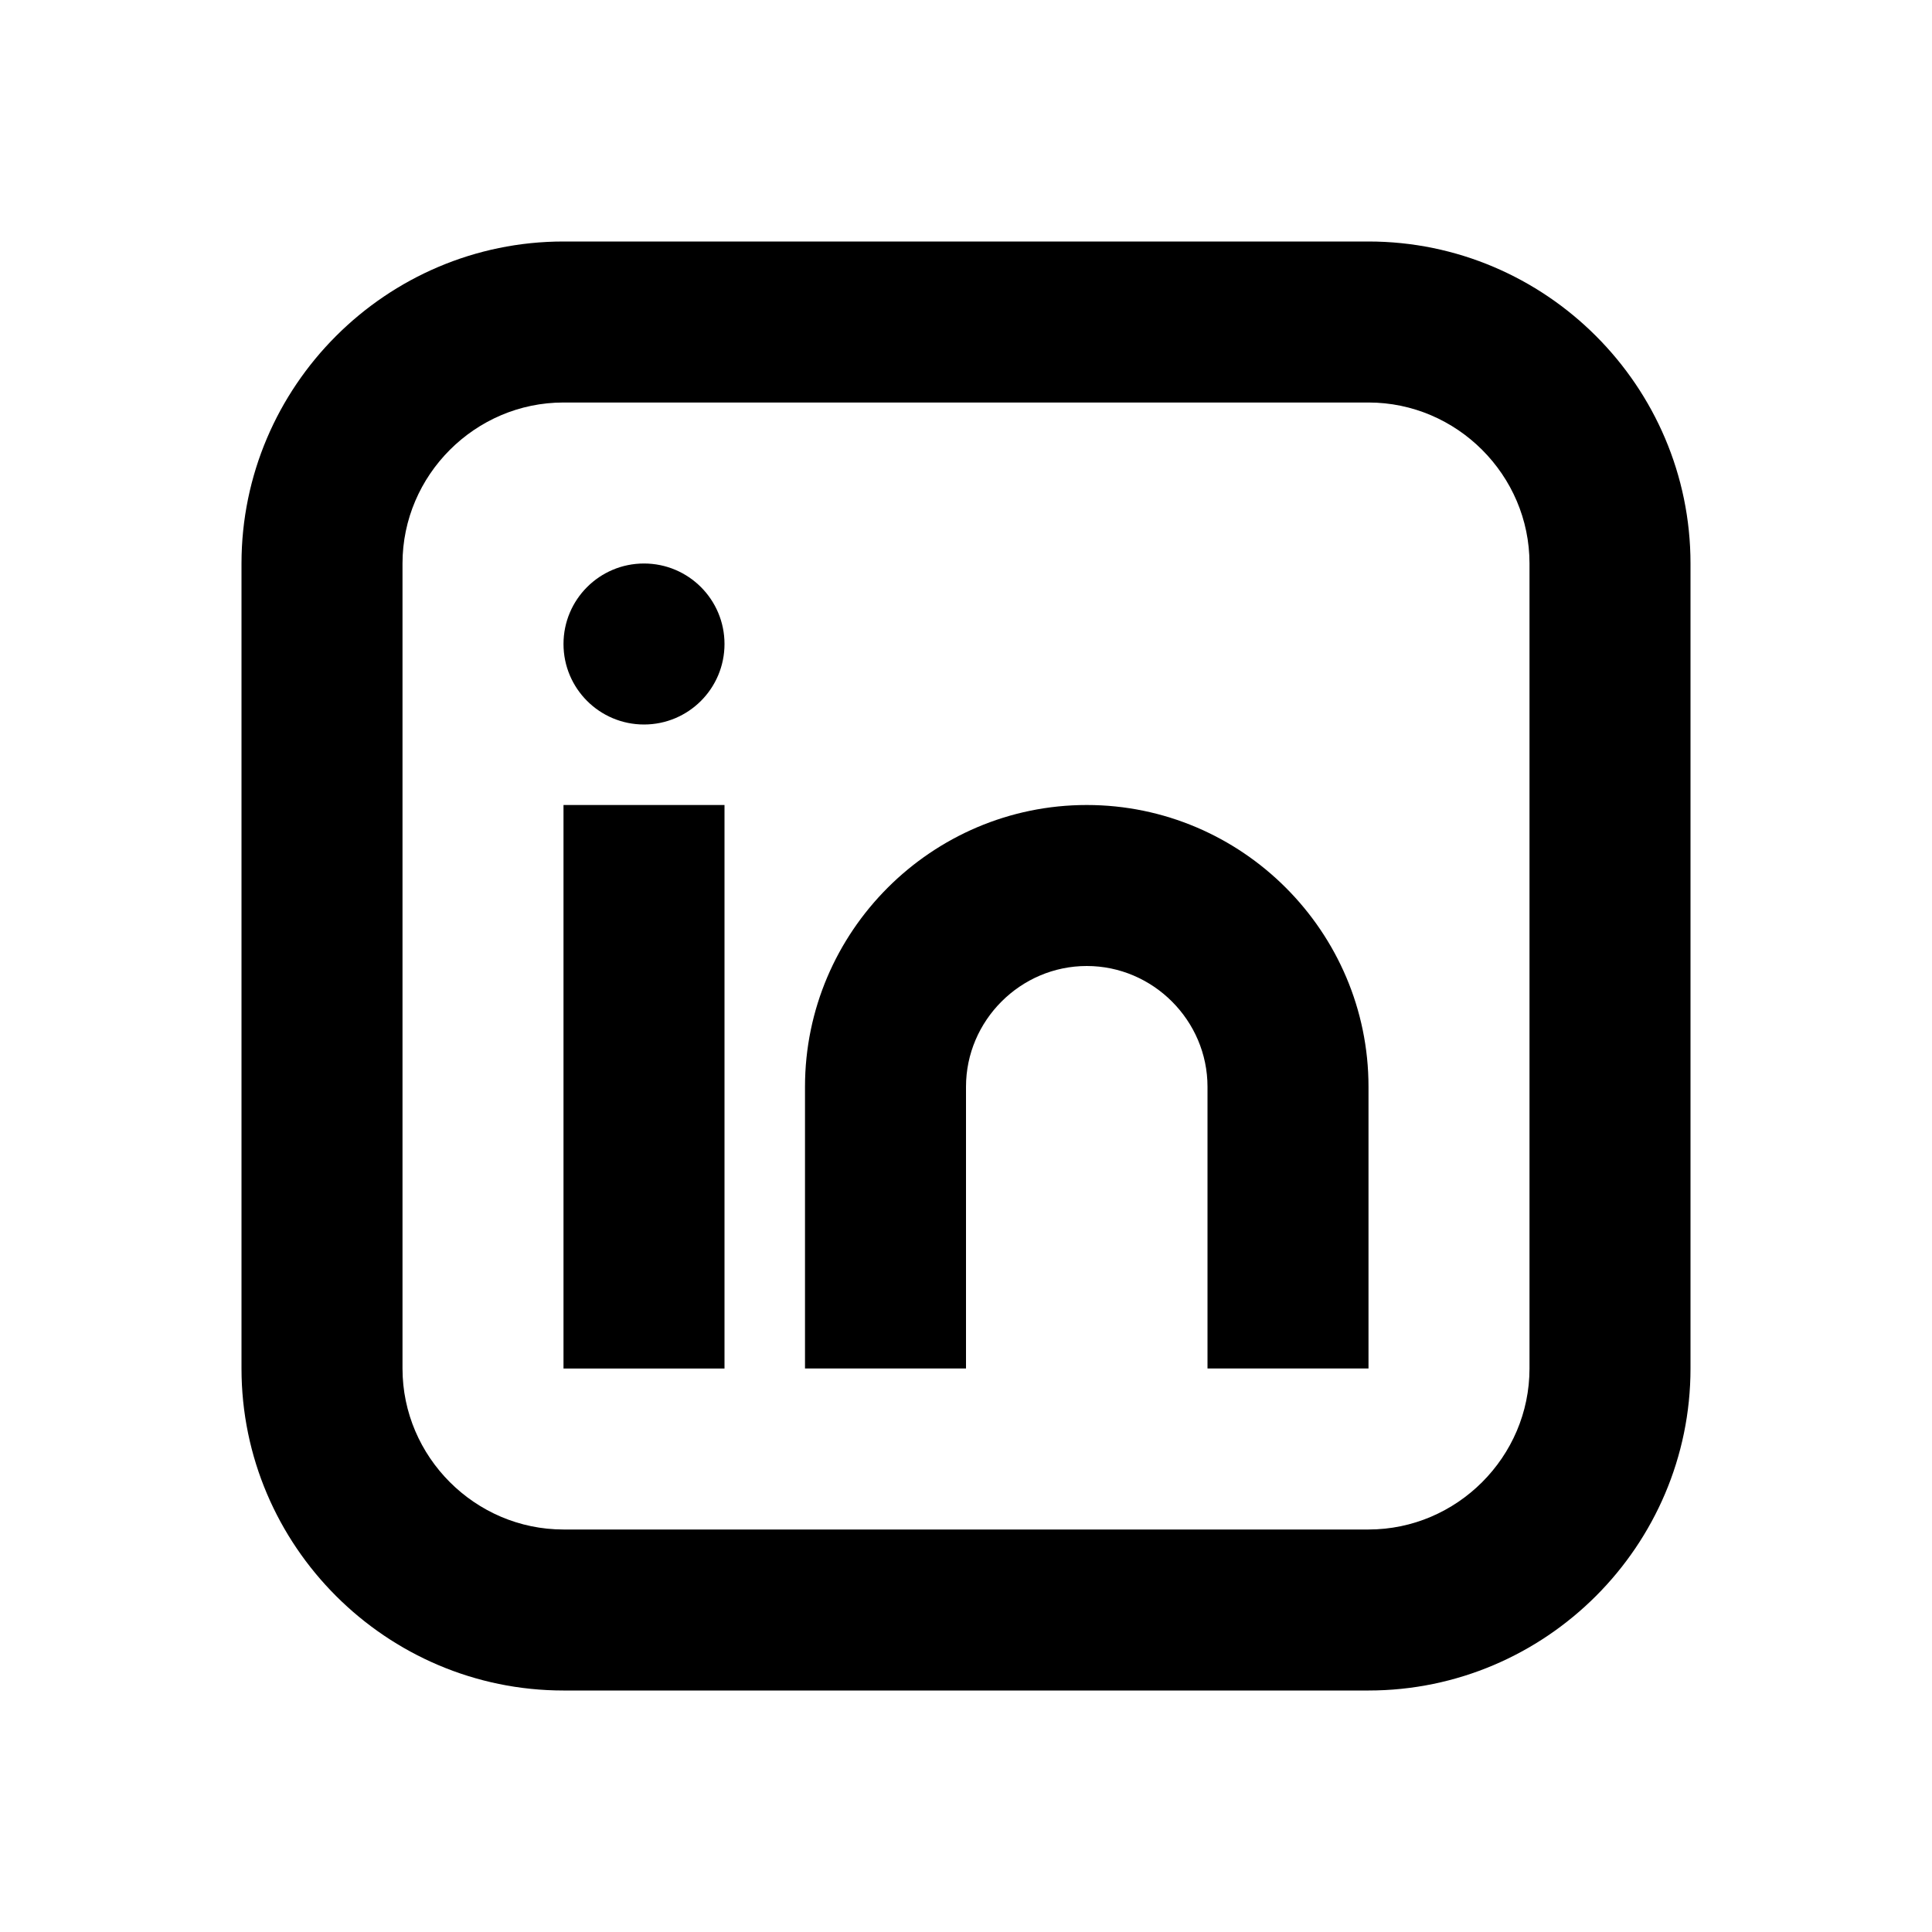
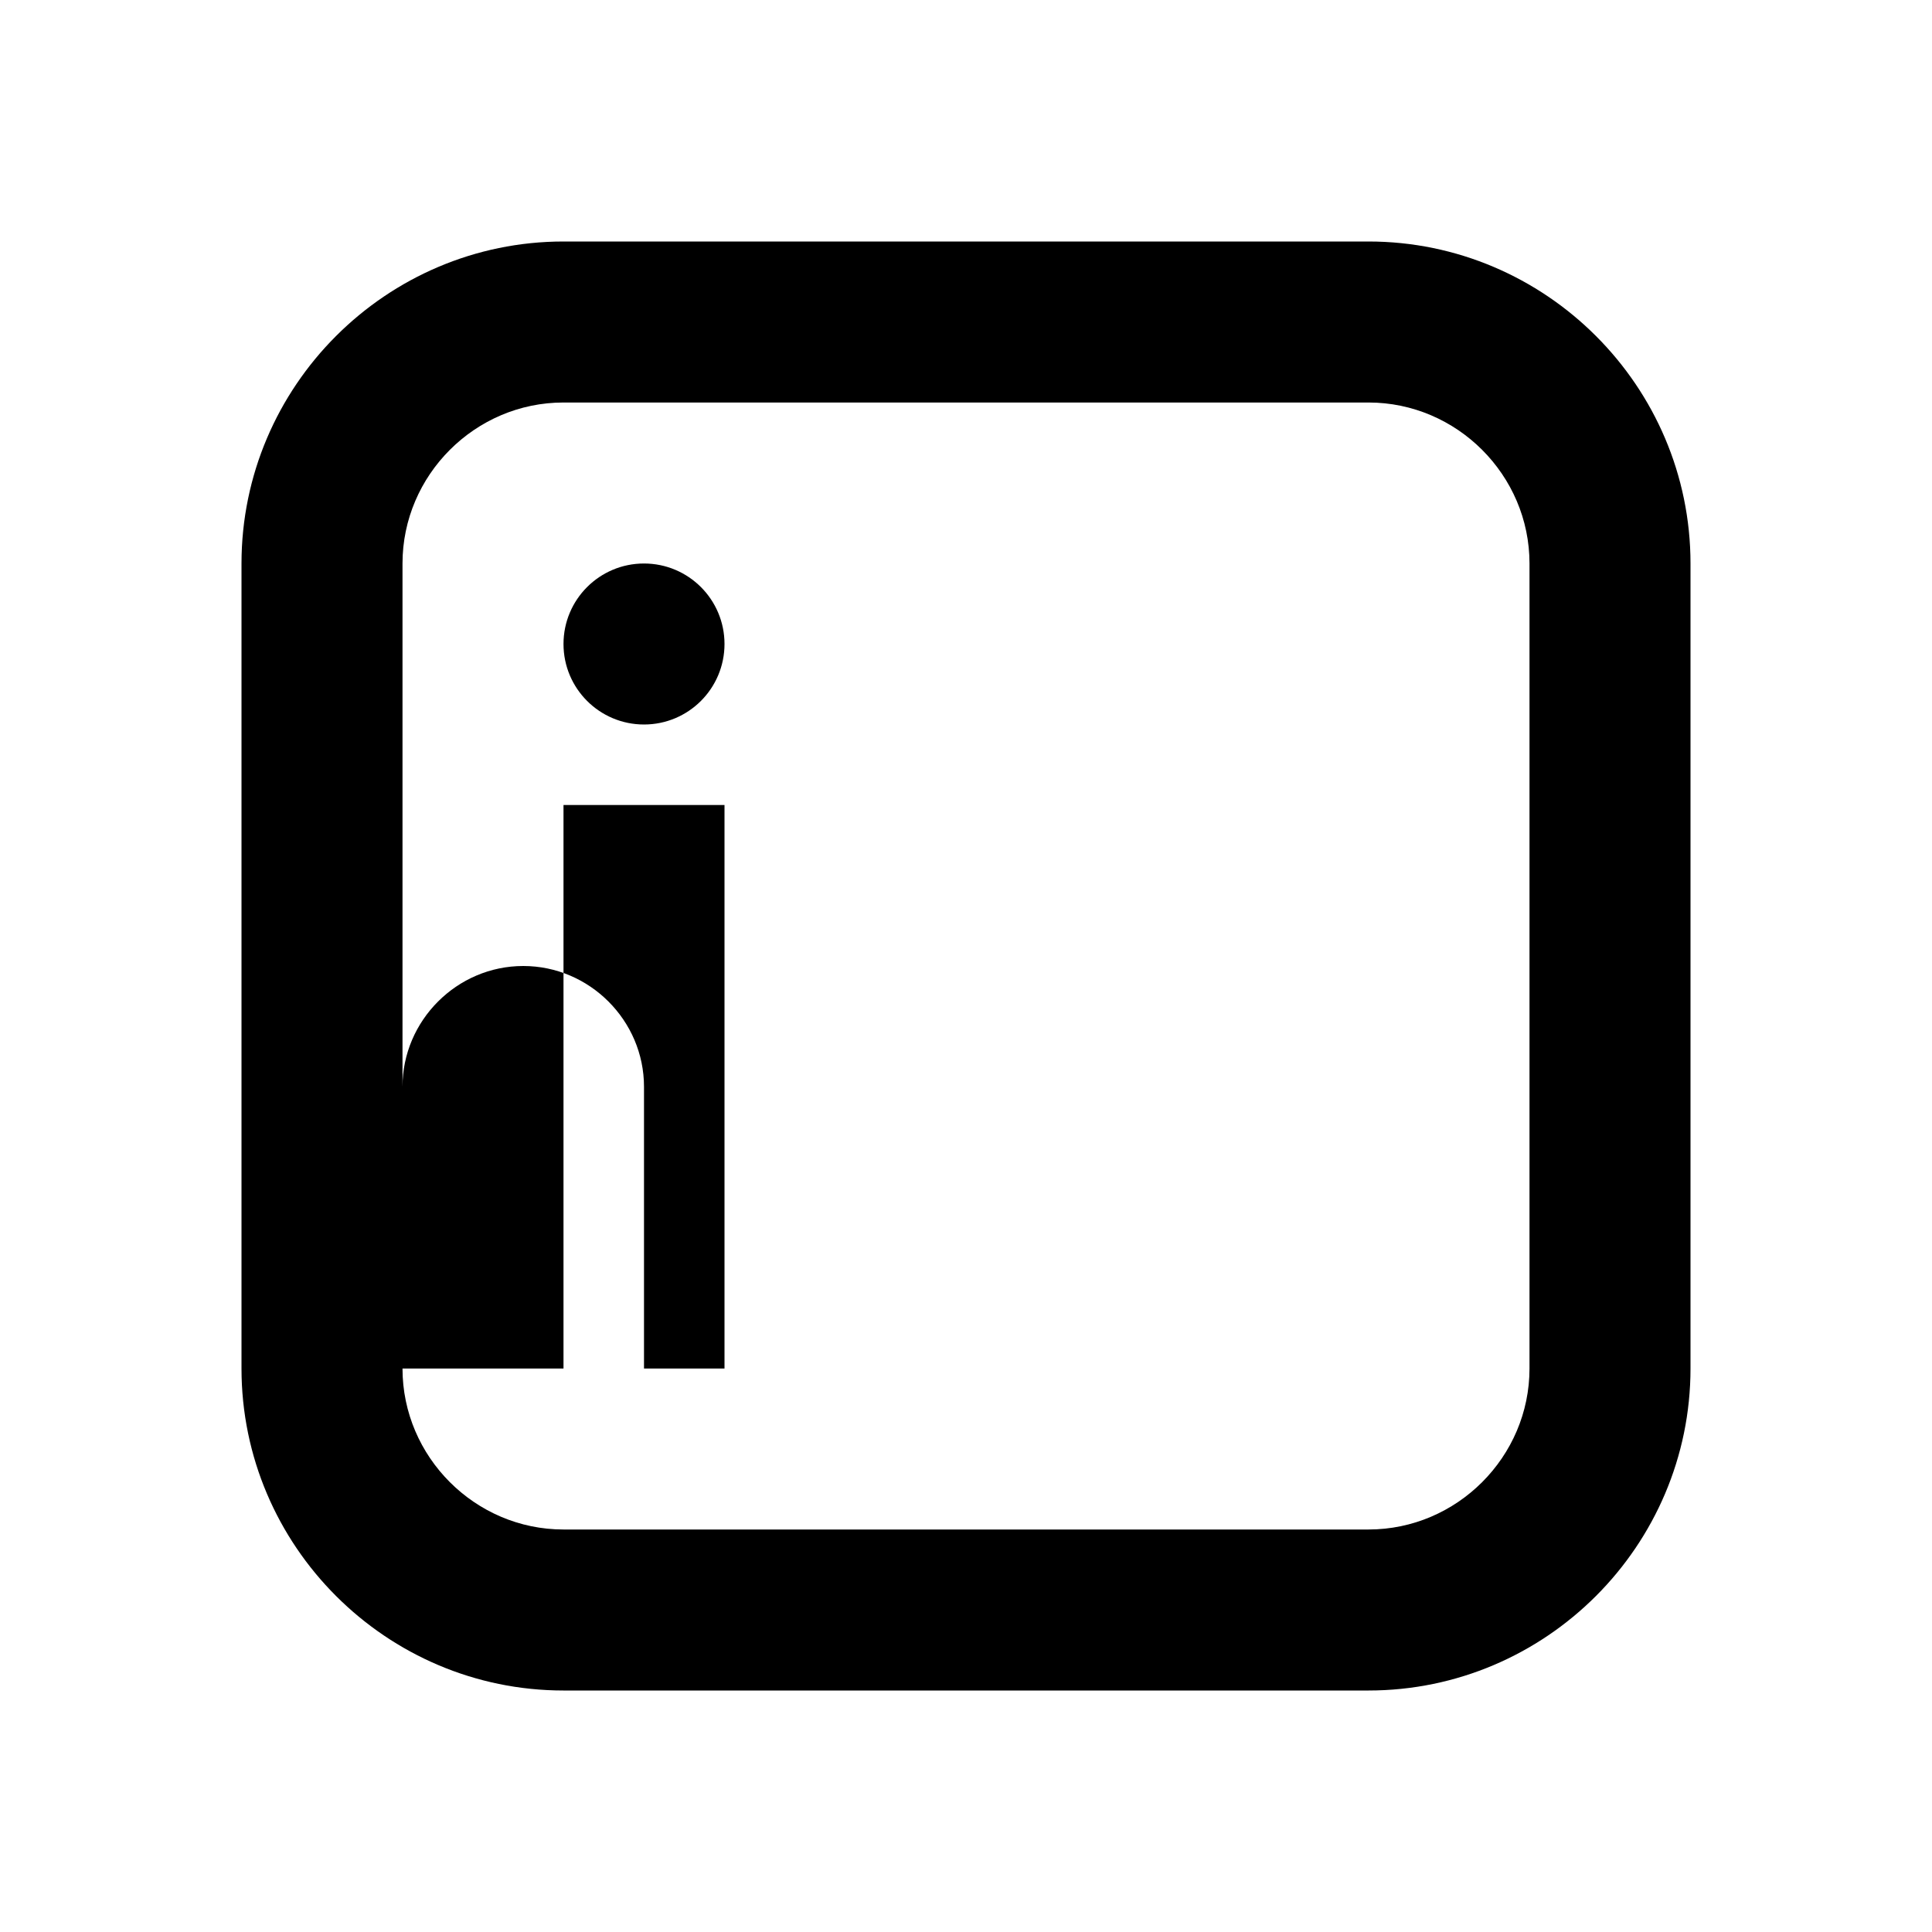
<svg xmlns="http://www.w3.org/2000/svg" xml:space="preserve" width="240mm" height="240mm" version="1.1" style="shape-rendering:geometricPrecision; text-rendering:geometricPrecision; image-rendering:optimizeQuality; fill-rule:evenodd; clip-rule:evenodd" viewBox="0 0 24000 24000">
  <g id="Camada_x0020_1">
-     <path class="fil0" d="M7000 3000l10000 0c1101.04,0 2101.27,449.71 2825.78,1174.22 724.51,724.51 1174.22,1724.74 1174.22,2825.78l0 10000c0,1101.04 -449.71,2101.27 -1174.22,2825.78 -724.51,724.51 -1724.74,1174.22 -2825.78,1174.22l-10000 0c-1101.04,0 -2101.27,-449.71 -2825.78,-1174.22 -724.51,-724.51 -1174.22,-1724.74 -1174.22,-2825.78l0 -10000c0,-1101.04 449.71,-2101.27 1174.22,-2825.78 724.51,-724.51 1724.74,-1174.22 2825.78,-1174.22zm1000 4000c552.28,0 1000,447.72 1000,1000 0,552.28 -447.72,1000 -1000,1000 -552.28,0 -1000,-447.72 -1000,-1000 0,-552.28 447.72,-1000 1000,-1000zm-1000 3000l2000 0 0 7000 -2000 0 0 -7000zm3000 7000l0 -3500c0,-963.53 393.46,-1838.77 1027.34,-2472.66 633.89,-633.88 1509.13,-1027.34 2472.66,-1027.34 963.54,0 1838.78,393.46 2472.65,1027.35 633.89,633.89 1027.35,1509.13 1027.35,2472.65l0 3500 -2000 0 0 -3500c0,-411.45 -169.06,-786.24 -441.41,-1058.59 -272.35,-272.35 -647.14,-441.41 -1058.59,-441.41 -411.46,0 -786.25,169.06 -1058.6,441.4 -272.34,272.35 -441.4,647.14 -441.4,1058.6l0 3500 -2000 0zm7000 -12000l-10000 0c-548.95,0 -1048.75,225.31 -1411.72,588.28 -362.97,362.97 -588.28,862.77 -588.28,1411.72l0 10000c0,548.95 225.31,1048.75 588.28,1411.72 362.97,362.97 862.77,588.28 1411.72,588.28l10000 0c548.95,0 1048.75,-225.31 1411.72,-588.28 362.97,-362.97 588.28,-862.77 588.28,-1411.72l0 -10000c0,-548.95 -225.31,-1048.75 -588.28,-1411.72 -362.97,-362.97 -862.77,-588.28 -1411.72,-588.28z" />
+     <path class="fil0" d="M7000 3000l10000 0c1101.04,0 2101.27,449.71 2825.78,1174.22 724.51,724.51 1174.22,1724.74 1174.22,2825.78l0 10000c0,1101.04 -449.71,2101.27 -1174.22,2825.78 -724.51,724.51 -1724.74,1174.22 -2825.78,1174.22l-10000 0c-1101.04,0 -2101.27,-449.71 -2825.78,-1174.22 -724.51,-724.51 -1174.22,-1724.74 -1174.22,-2825.78l0 -10000c0,-1101.04 449.71,-2101.27 1174.22,-2825.78 724.51,-724.51 1724.74,-1174.22 2825.78,-1174.22zm1000 4000c552.28,0 1000,447.72 1000,1000 0,552.28 -447.72,1000 -1000,1000 -552.28,0 -1000,-447.72 -1000,-1000 0,-552.28 447.72,-1000 1000,-1000zm-1000 3000l2000 0 0 7000 -2000 0 0 -7000zm3000 7000l0 -3500l0 3500 -2000 0 0 -3500c0,-411.45 -169.06,-786.24 -441.41,-1058.59 -272.35,-272.35 -647.14,-441.41 -1058.59,-441.41 -411.46,0 -786.25,169.06 -1058.6,441.4 -272.34,272.35 -441.4,647.14 -441.4,1058.6l0 3500 -2000 0zm7000 -12000l-10000 0c-548.95,0 -1048.75,225.31 -1411.72,588.28 -362.97,362.97 -588.28,862.77 -588.28,1411.72l0 10000c0,548.95 225.31,1048.75 588.28,1411.72 362.97,362.97 862.77,588.28 1411.72,588.28l10000 0c548.95,0 1048.75,-225.31 1411.72,-588.28 362.97,-362.97 588.28,-862.77 588.28,-1411.72l0 -10000c0,-548.95 -225.31,-1048.75 -588.28,-1411.72 -362.97,-362.97 -862.77,-588.28 -1411.72,-588.28z" />
  </g>
</svg>